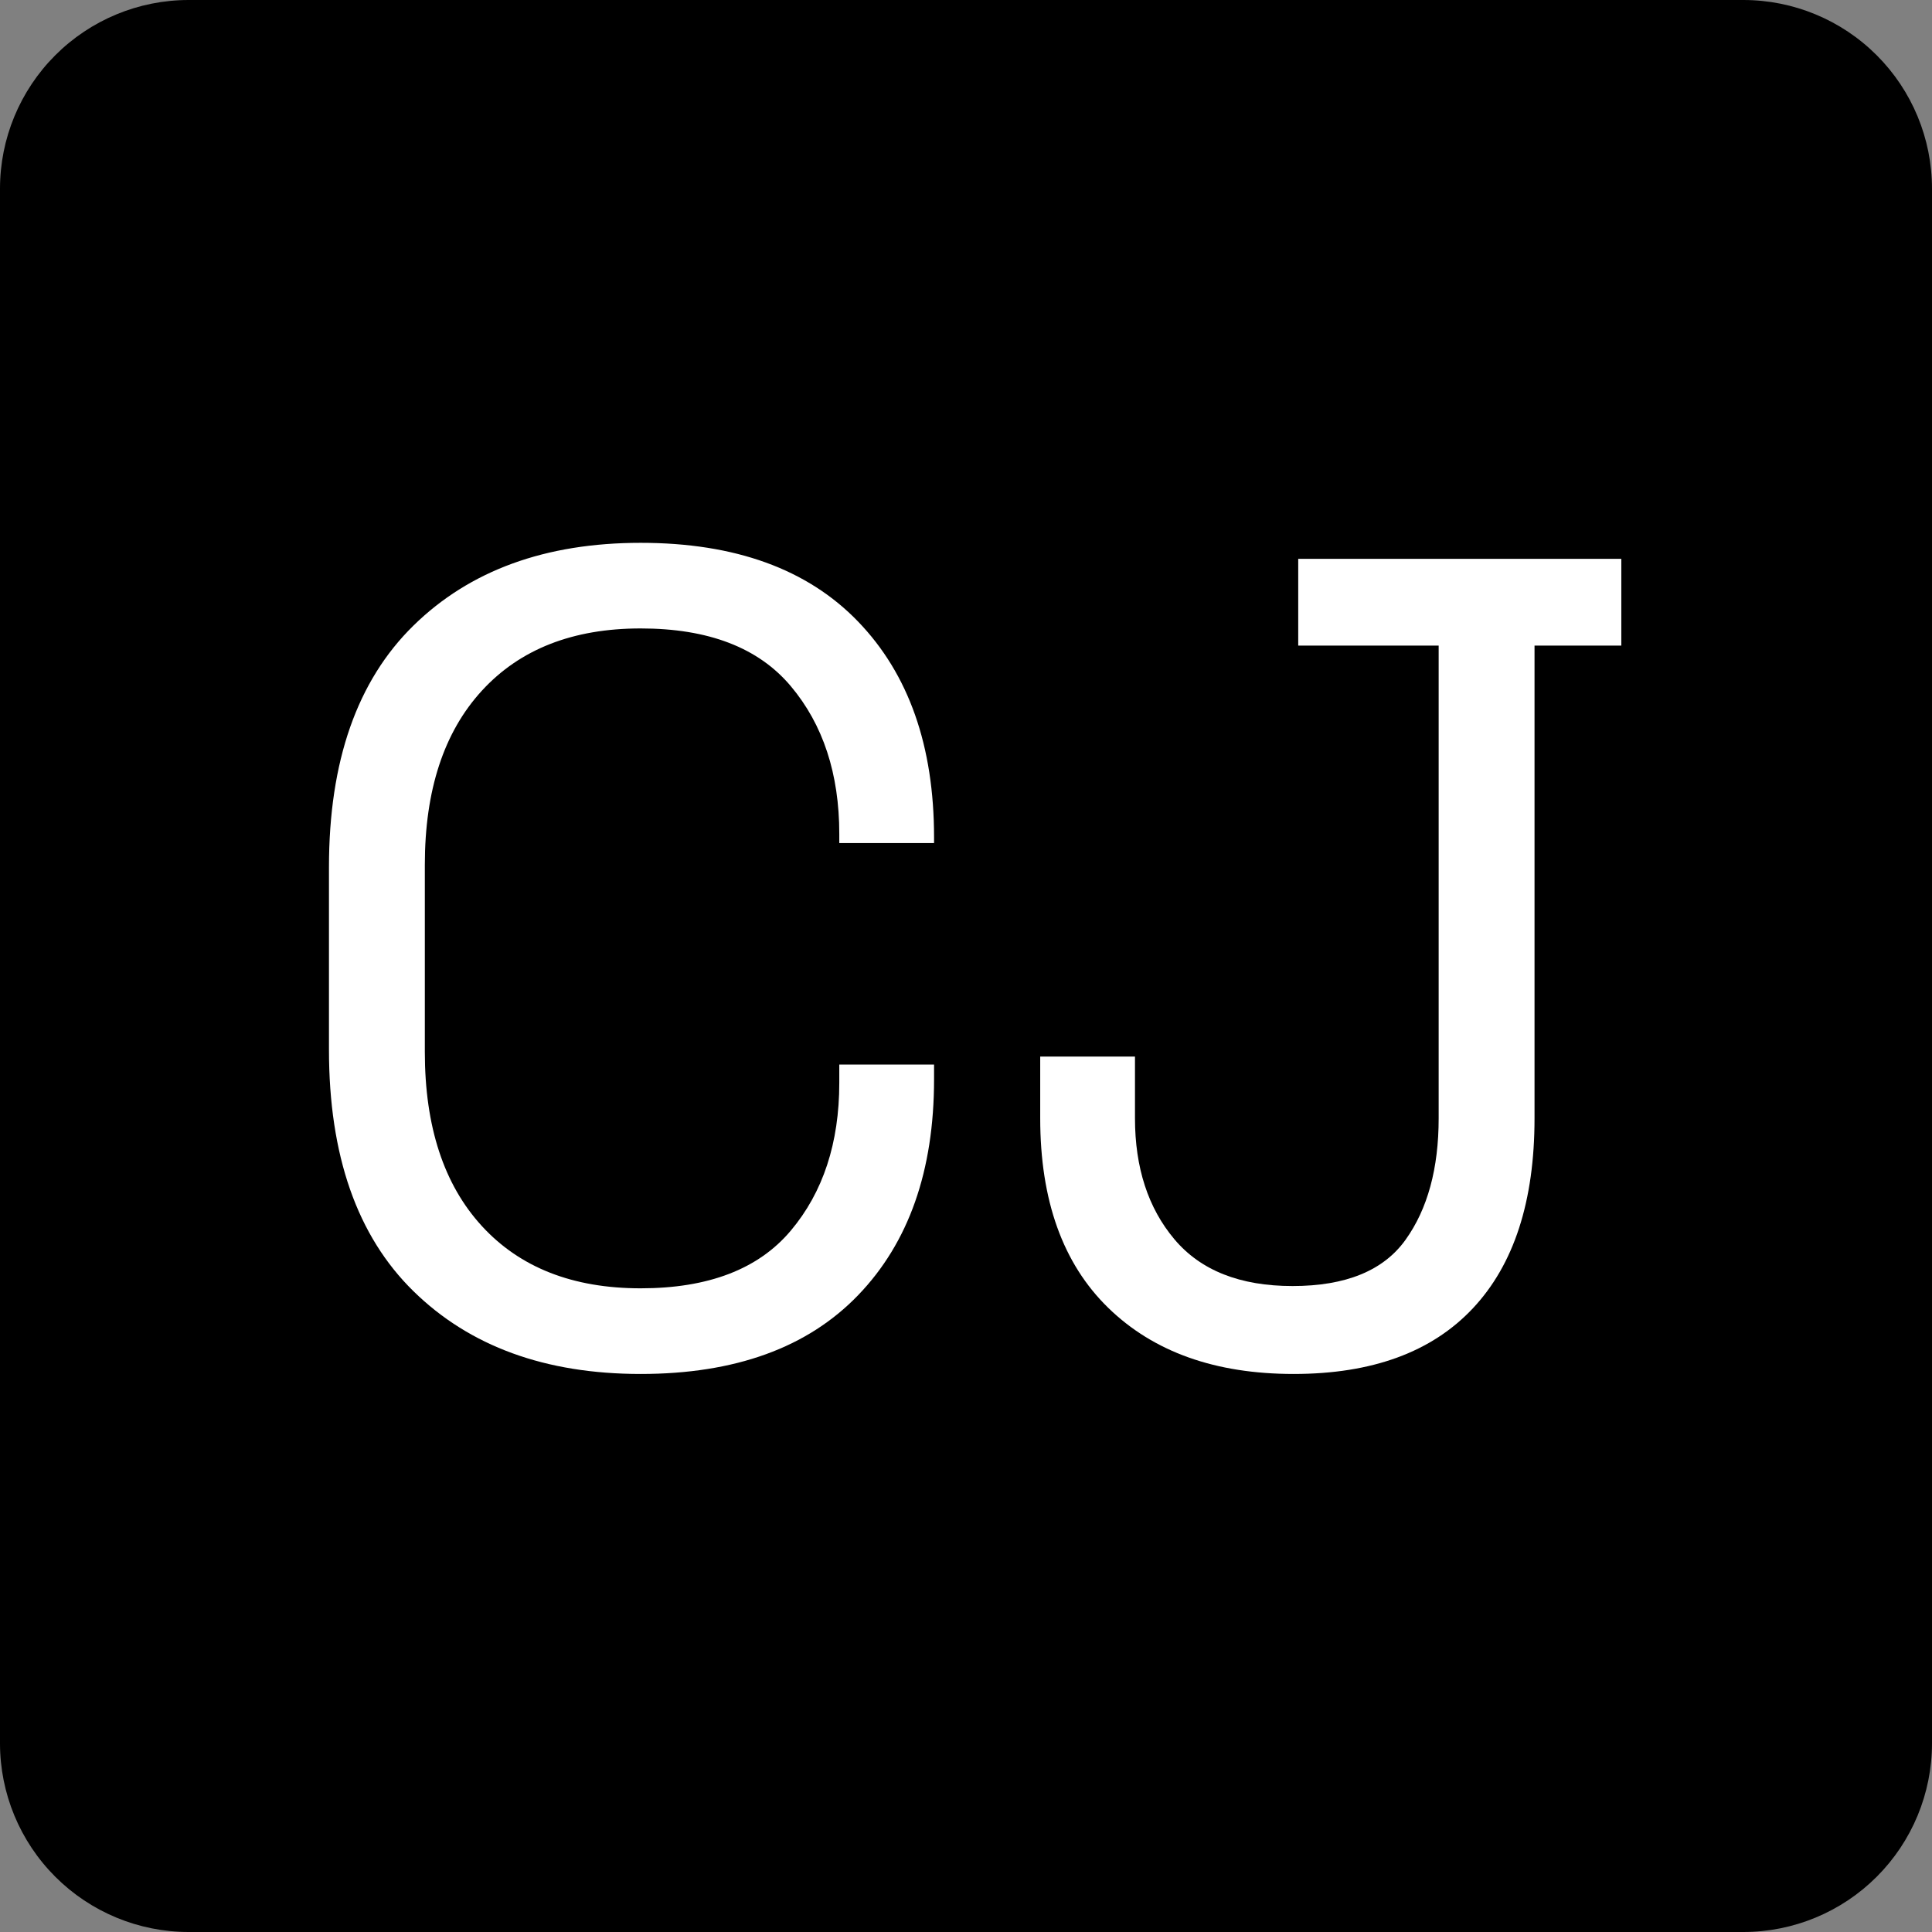
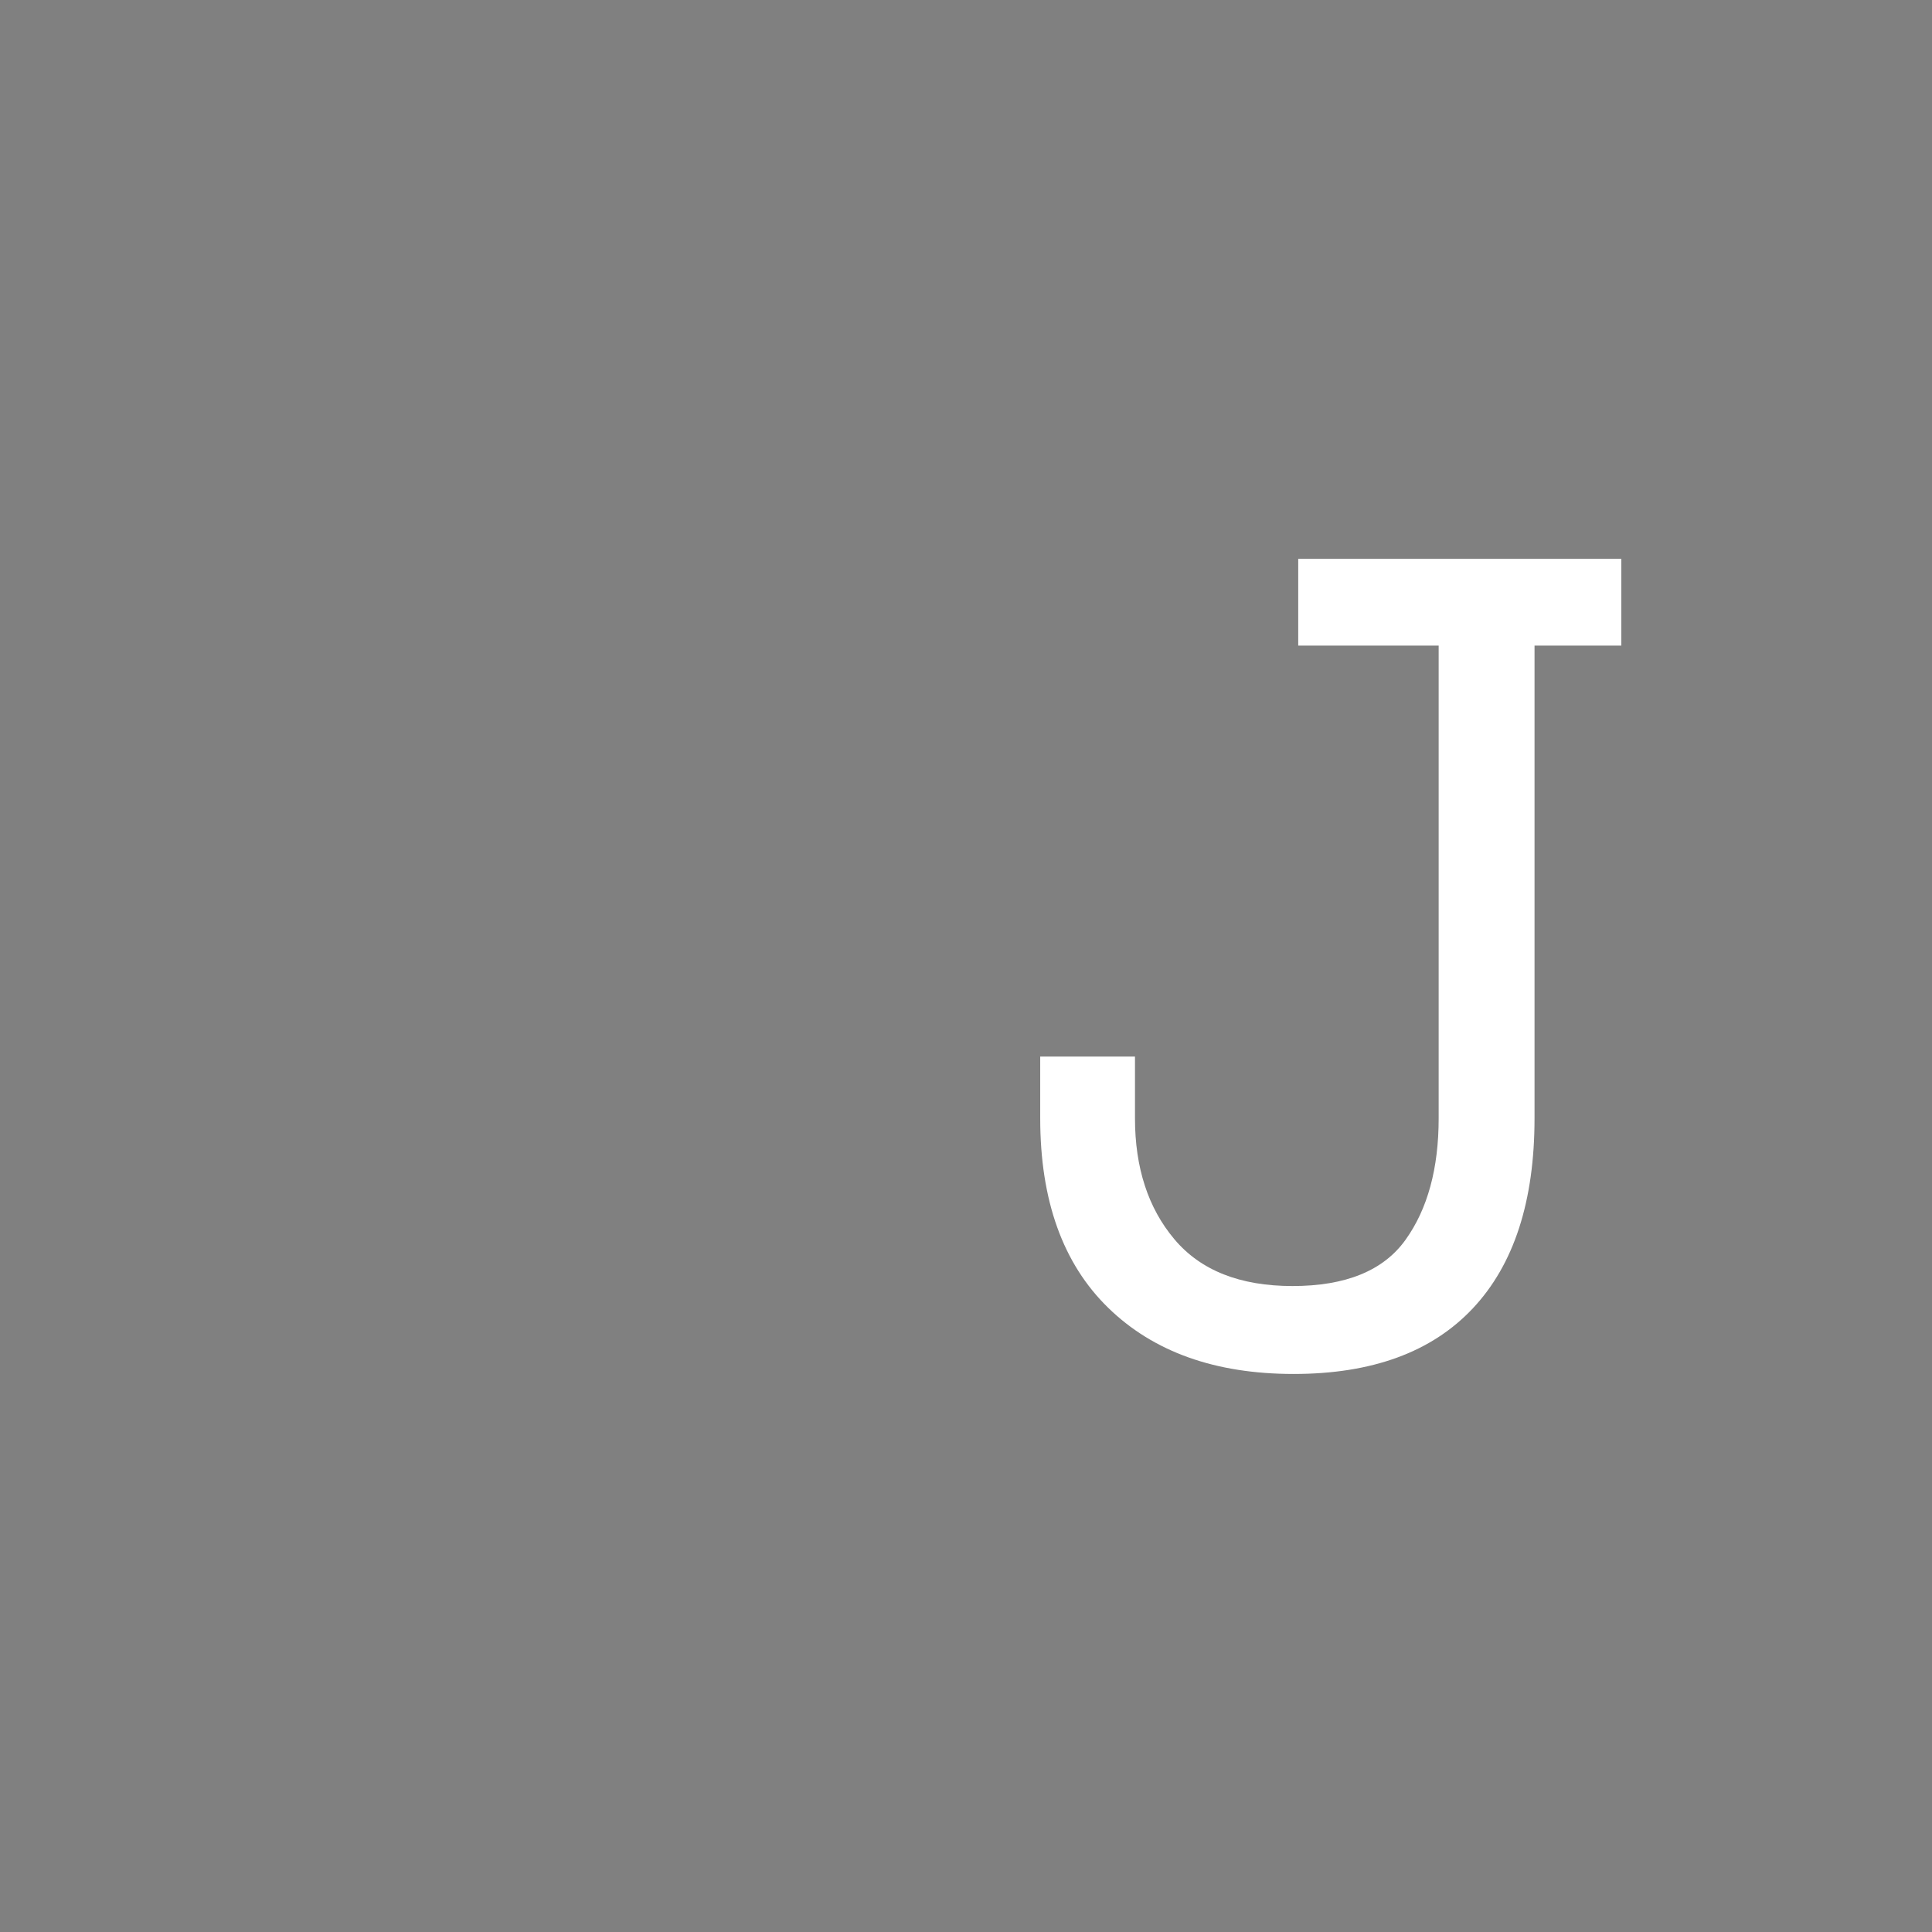
<svg xmlns="http://www.w3.org/2000/svg" version="1.0" preserveAspectRatio="xMidYMid meet" height="1024" viewBox="0 0 768 768" zoomAndPan="magnify" width="1024">
  <rect x="0" y="0" width="768" height="768" fill="#808080" stroke="none" />
  <defs>
    <g />
    <clipPath id="39d067bb23">
-       <path clip-rule="nonzero" d="M 75 0 L 693 0 C 712.891 0 731.969 7.902 746.031 21.969 C 760.098 36.031 768 55.109 768 75 L 768 693 C 768 712.891 760.098 731.969 746.031 746.031 C 731.969 760.098 712.891 768 693 768 L 75 768 C 55.109 768 36.031 760.098 21.969 746.031 C 7.902 731.969 0 712.891 0 693 L 0 75 C 0 55.109 7.902 36.031 21.969 21.969 C 36.031 7.902 55.109 0 75 0 Z M 75 0" />
+       <path clip-rule="nonzero" d="M 75 0 L 693 0 C 712.891 0 731.969 7.902 746.031 21.969 C 760.098 36.031 768 55.109 768 75 L 768 693 C 731.969 760.098 712.891 768 693 768 L 75 768 C 55.109 768 36.031 760.098 21.969 746.031 C 7.902 731.969 0 712.891 0 693 L 0 75 C 0 55.109 7.902 36.031 21.969 21.969 C 36.031 7.902 55.109 0 75 0 Z M 75 0" />
    </clipPath>
  </defs>
  <g clip-path="url(#39d067bb23)">
-     <rect fill-opacity="1" height="921.6" y="-76.8" fill="#000000" width="921.6" x="-76.8" />
-   </g>
+     </g>
  <g fill-opacity="1" fill="#ffffff">
    <g transform="translate(103.536, 539.813)">
      <g>
-         <path d="M 151.125 6.359 C 113.301 6.359 83.195 -4.609 60.812 -26.547 C 38.426 -48.484 27.234 -80.477 27.234 -122.531 L 27.234 -195.141 C 27.234 -237.203 38.426 -269.195 60.812 -291.125 C 83.195 -313.062 113.301 -324.031 151.125 -324.031 C 188.645 -324.031 217.461 -313.594 237.578 -292.719 C 257.703 -271.844 267.766 -243.254 267.766 -206.953 L 267.766 -204.672 L 230.094 -204.672 L 230.094 -208.312 C 230.094 -232.207 223.66 -251.797 210.797 -267.078 C 197.941 -282.359 178.051 -290 151.125 -290 C 124.195 -290 103.164 -281.754 88.031 -265.266 C 72.906 -248.773 65.344 -225.703 65.344 -196.047 L 65.344 -121.625 C 65.344 -91.977 72.906 -68.91 88.031 -52.422 C 103.164 -35.93 124.195 -27.688 151.125 -27.688 C 178.051 -27.688 197.941 -35.32 210.797 -50.594 C 223.66 -65.875 230.094 -85.469 230.094 -109.375 L 230.094 -116.641 L 267.766 -116.641 L 267.766 -110.734 C 267.766 -74.43 257.703 -45.836 237.578 -24.953 C 217.461 -4.078 188.645 6.359 151.125 6.359 Z M 151.125 6.359" />
-       </g>
+         </g>
    </g>
  </g>
  <g fill-opacity="1" fill="#ffffff">
    <g transform="translate(394.891, 539.813)">
      <g>
        <path d="M 119.359 6.359 C 88.191 6.359 63.609 -2.414 45.609 -19.969 C 27.609 -37.52 18.609 -62.629 18.609 -95.297 L 18.609 -119.812 L 56.281 -119.812 L 56.281 -95.297 C 56.281 -75.641 61.5 -59.609 71.938 -47.203 C 82.375 -34.797 98.031 -28.594 118.906 -28.594 C 140.082 -28.594 155.055 -34.719 163.828 -46.969 C 172.609 -59.219 177 -75.328 177 -95.297 L 177 -283.188 L 121.172 -283.188 L 121.172 -317.672 L 249.609 -317.672 L 249.609 -283.188 L 215.109 -283.188 L 215.109 -95.297 C 215.109 -62.328 206.938 -37.141 190.594 -19.734 C 174.258 -2.336 150.516 6.359 119.359 6.359 Z M 119.359 6.359" />
      </g>
    </g>
  </g>
</svg>